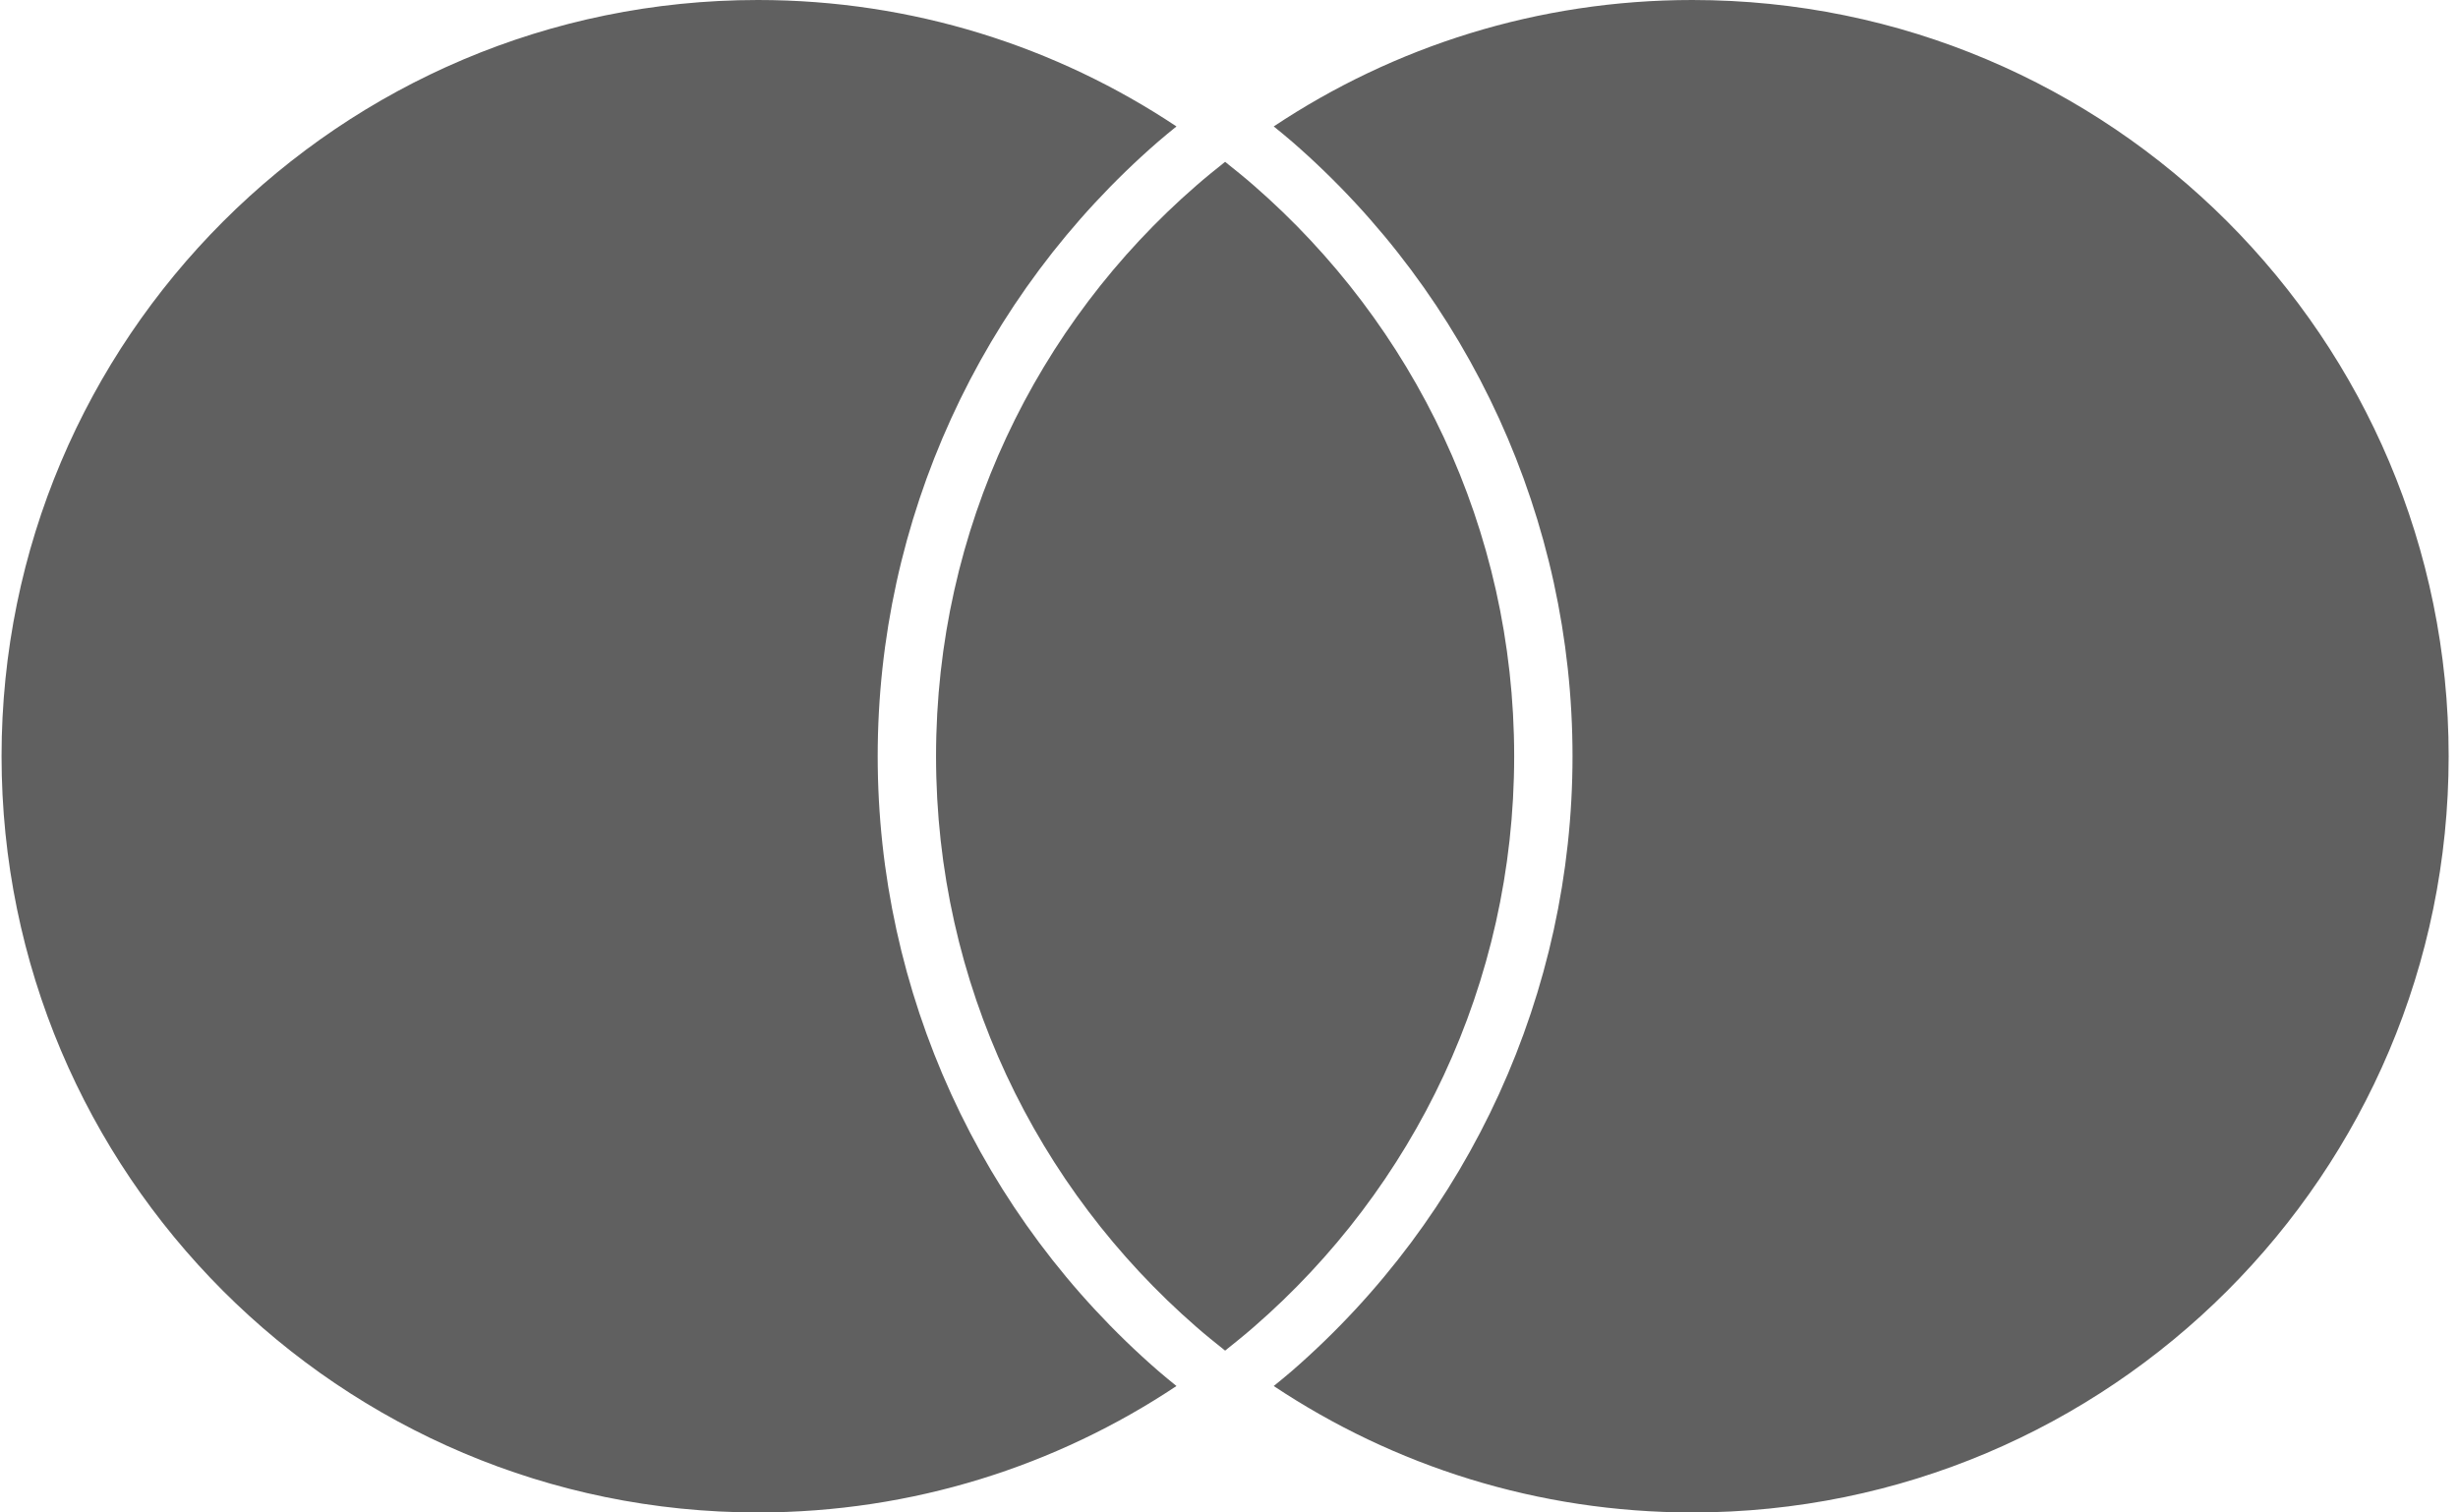
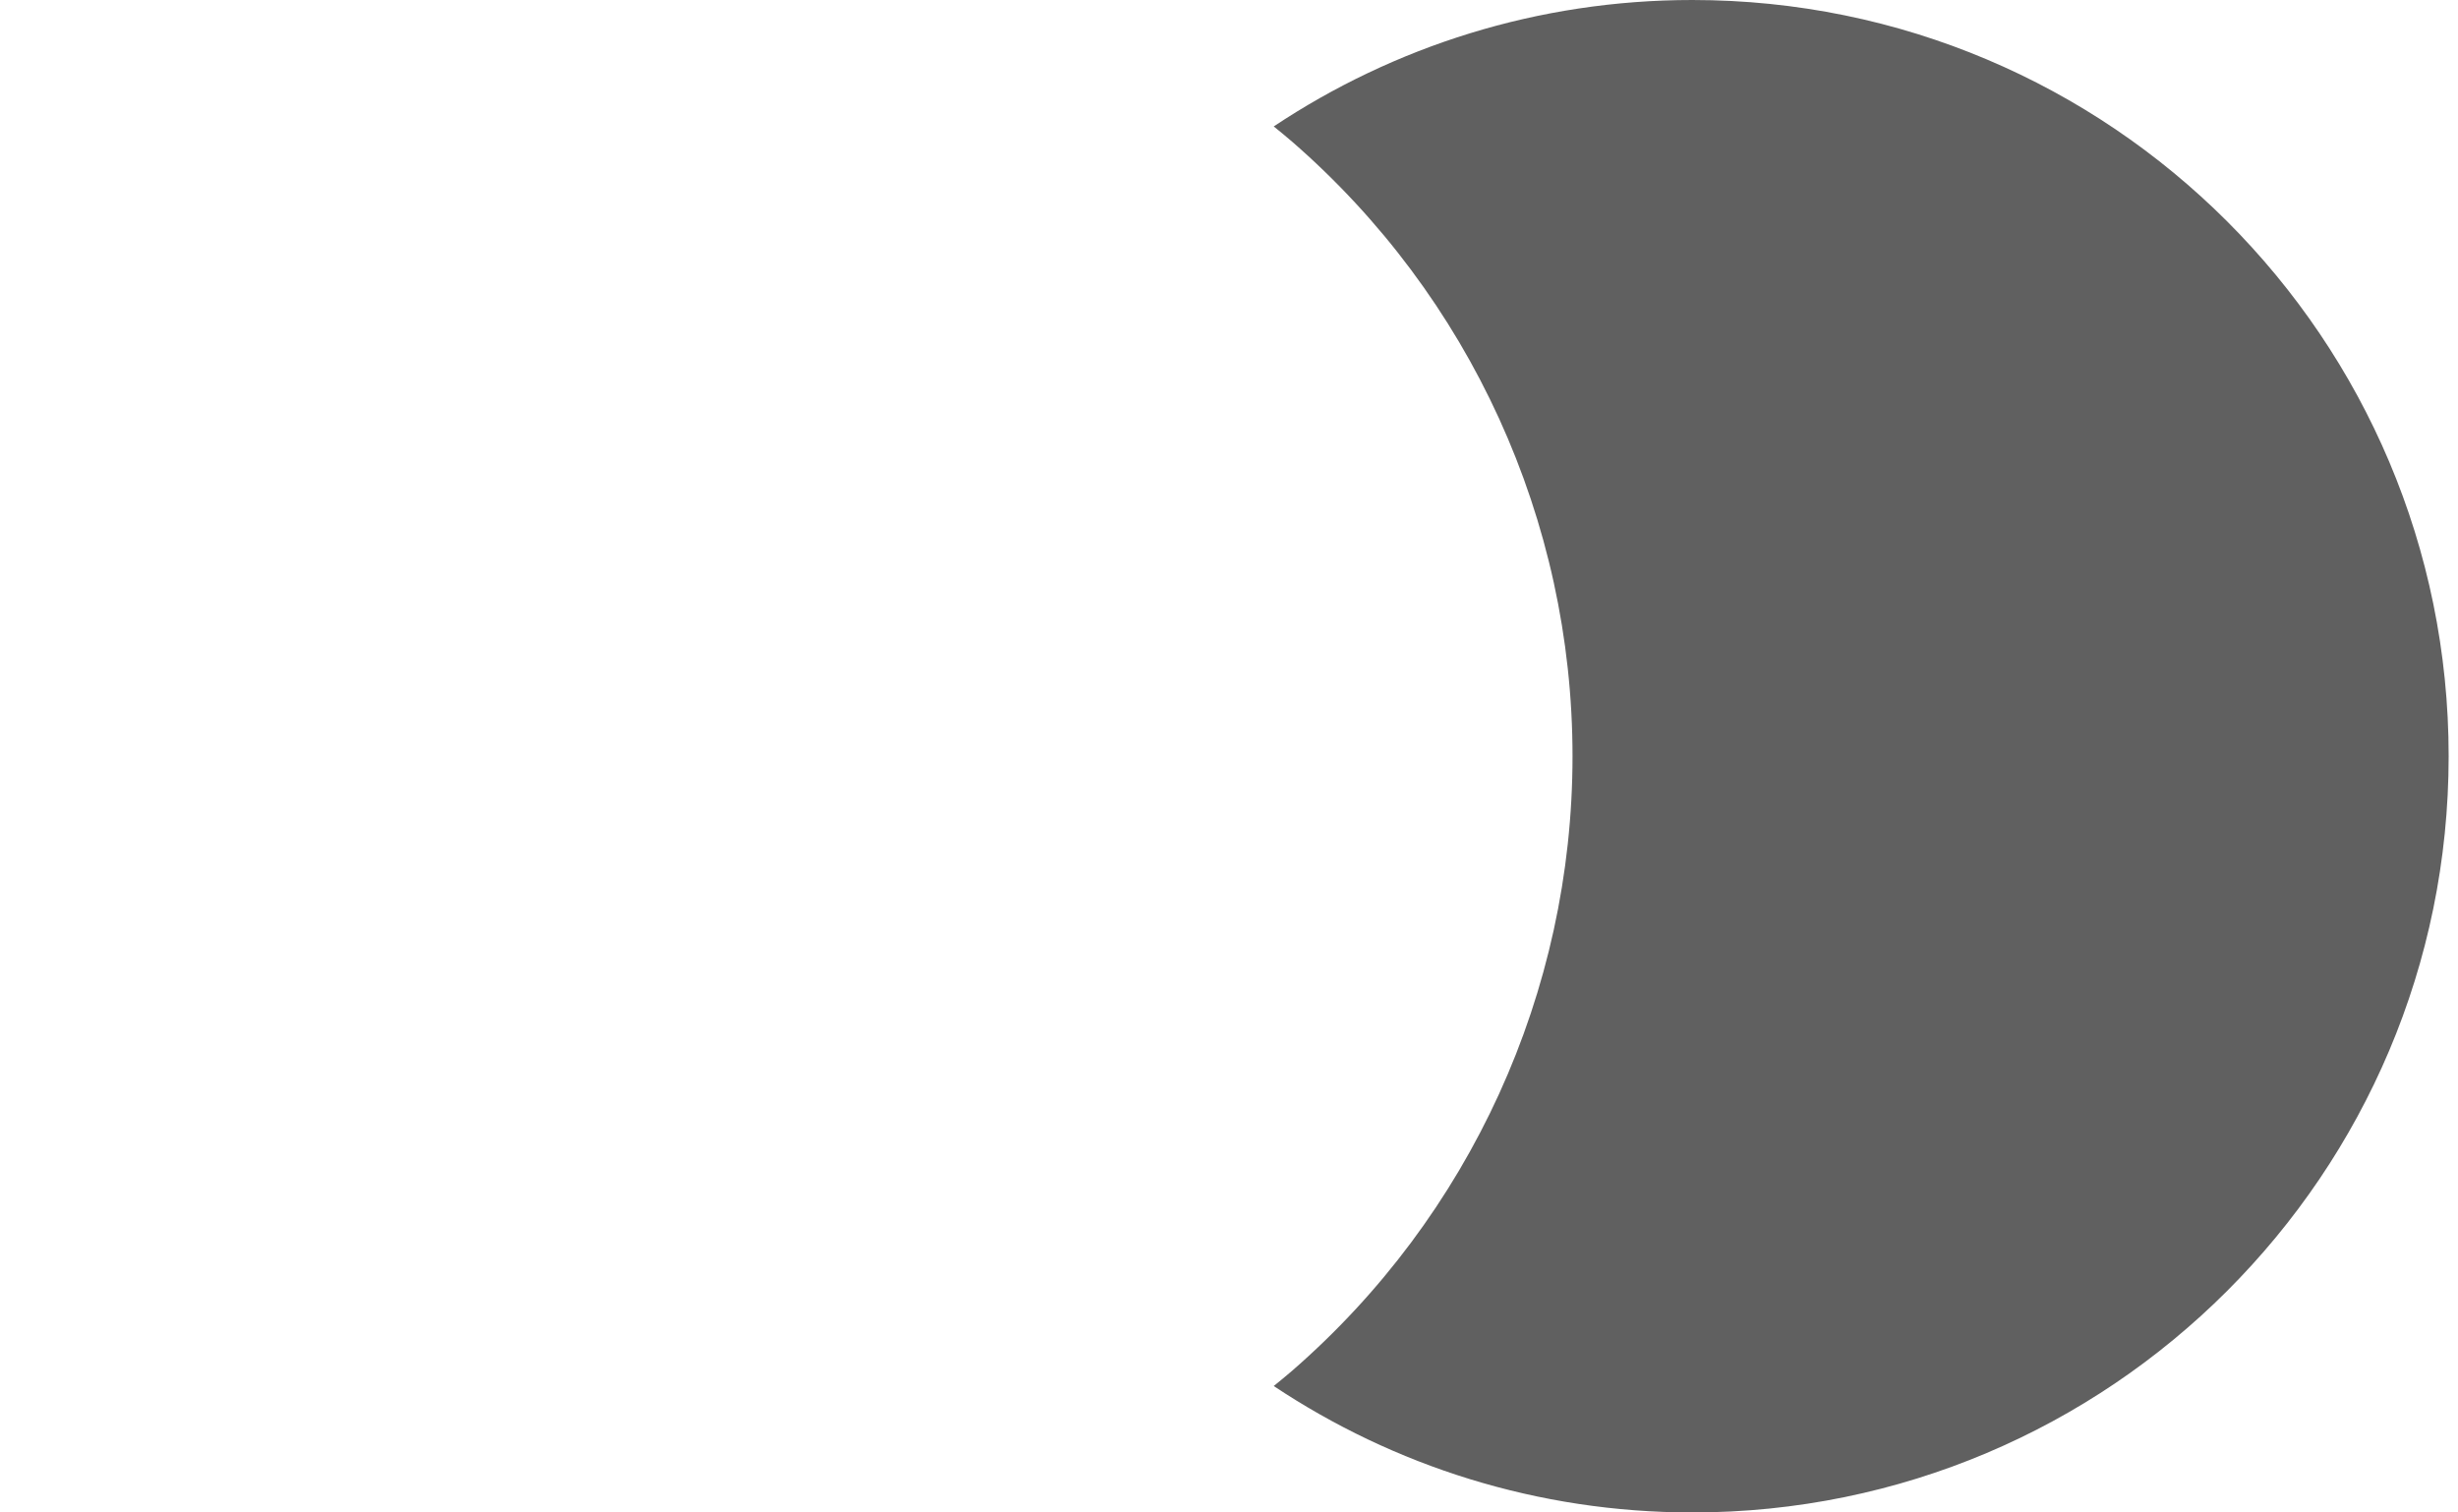
<svg xmlns="http://www.w3.org/2000/svg" width="156" height="96" viewBox="0 0 156 96" fill="none">
  <g clip-path="url(#clip0_1_511)">
-     <path d="M73.506 87.012C73.876 87.333 74.272 87.654 74.666 87.975C67.062 93.037 57.926 96 48.099 96C21.58 96 0.099 74.494 0.099 48C0.099 21.506 21.58 0 48.099 0C57.926 0 67.062 2.963 74.666 8.025C74.272 8.346 73.876 8.667 73.506 8.988C62.197 18.815 55.704 33.037 55.704 48C55.704 62.963 62.197 77.185 73.506 87.012V87.012Z" fill="#606060" />
    <path d="M107.407 0C97.58 0 88.444 2.963 80.839 8.025C81.234 8.346 81.629 8.667 82 8.988C93.308 18.815 99.802 33.037 99.802 48C99.802 62.963 93.308 77.185 82 87.012C81.629 87.333 81.234 87.654 80.839 87.975C88.444 93.037 97.58 96 107.407 96C133.901 96 155.407 74.519 155.407 48C155.407 21.482 133.926 0 107.407 0Z" fill="#606060" />
-     <path d="M77.753 10.272C77.136 10.765 76.518 11.259 75.926 11.778C65.802 20.568 59.407 33.531 59.407 48C59.407 62.469 65.802 75.407 75.926 84.222C76.518 84.741 77.136 85.235 77.753 85.728C78.37 85.235 78.987 84.741 79.58 84.222C89.704 75.432 96.099 62.469 96.099 48C96.099 33.531 89.704 20.593 79.58 11.778C78.987 11.259 78.37 10.765 77.753 10.272" fill="#606060" />
  </g>
  <defs>
    <clipPath id="clip0_1_511">
      <rect width="155.309" height="96" fill="white" transform="translate(0.099)" />
    </clipPath>
  </defs>
</svg>